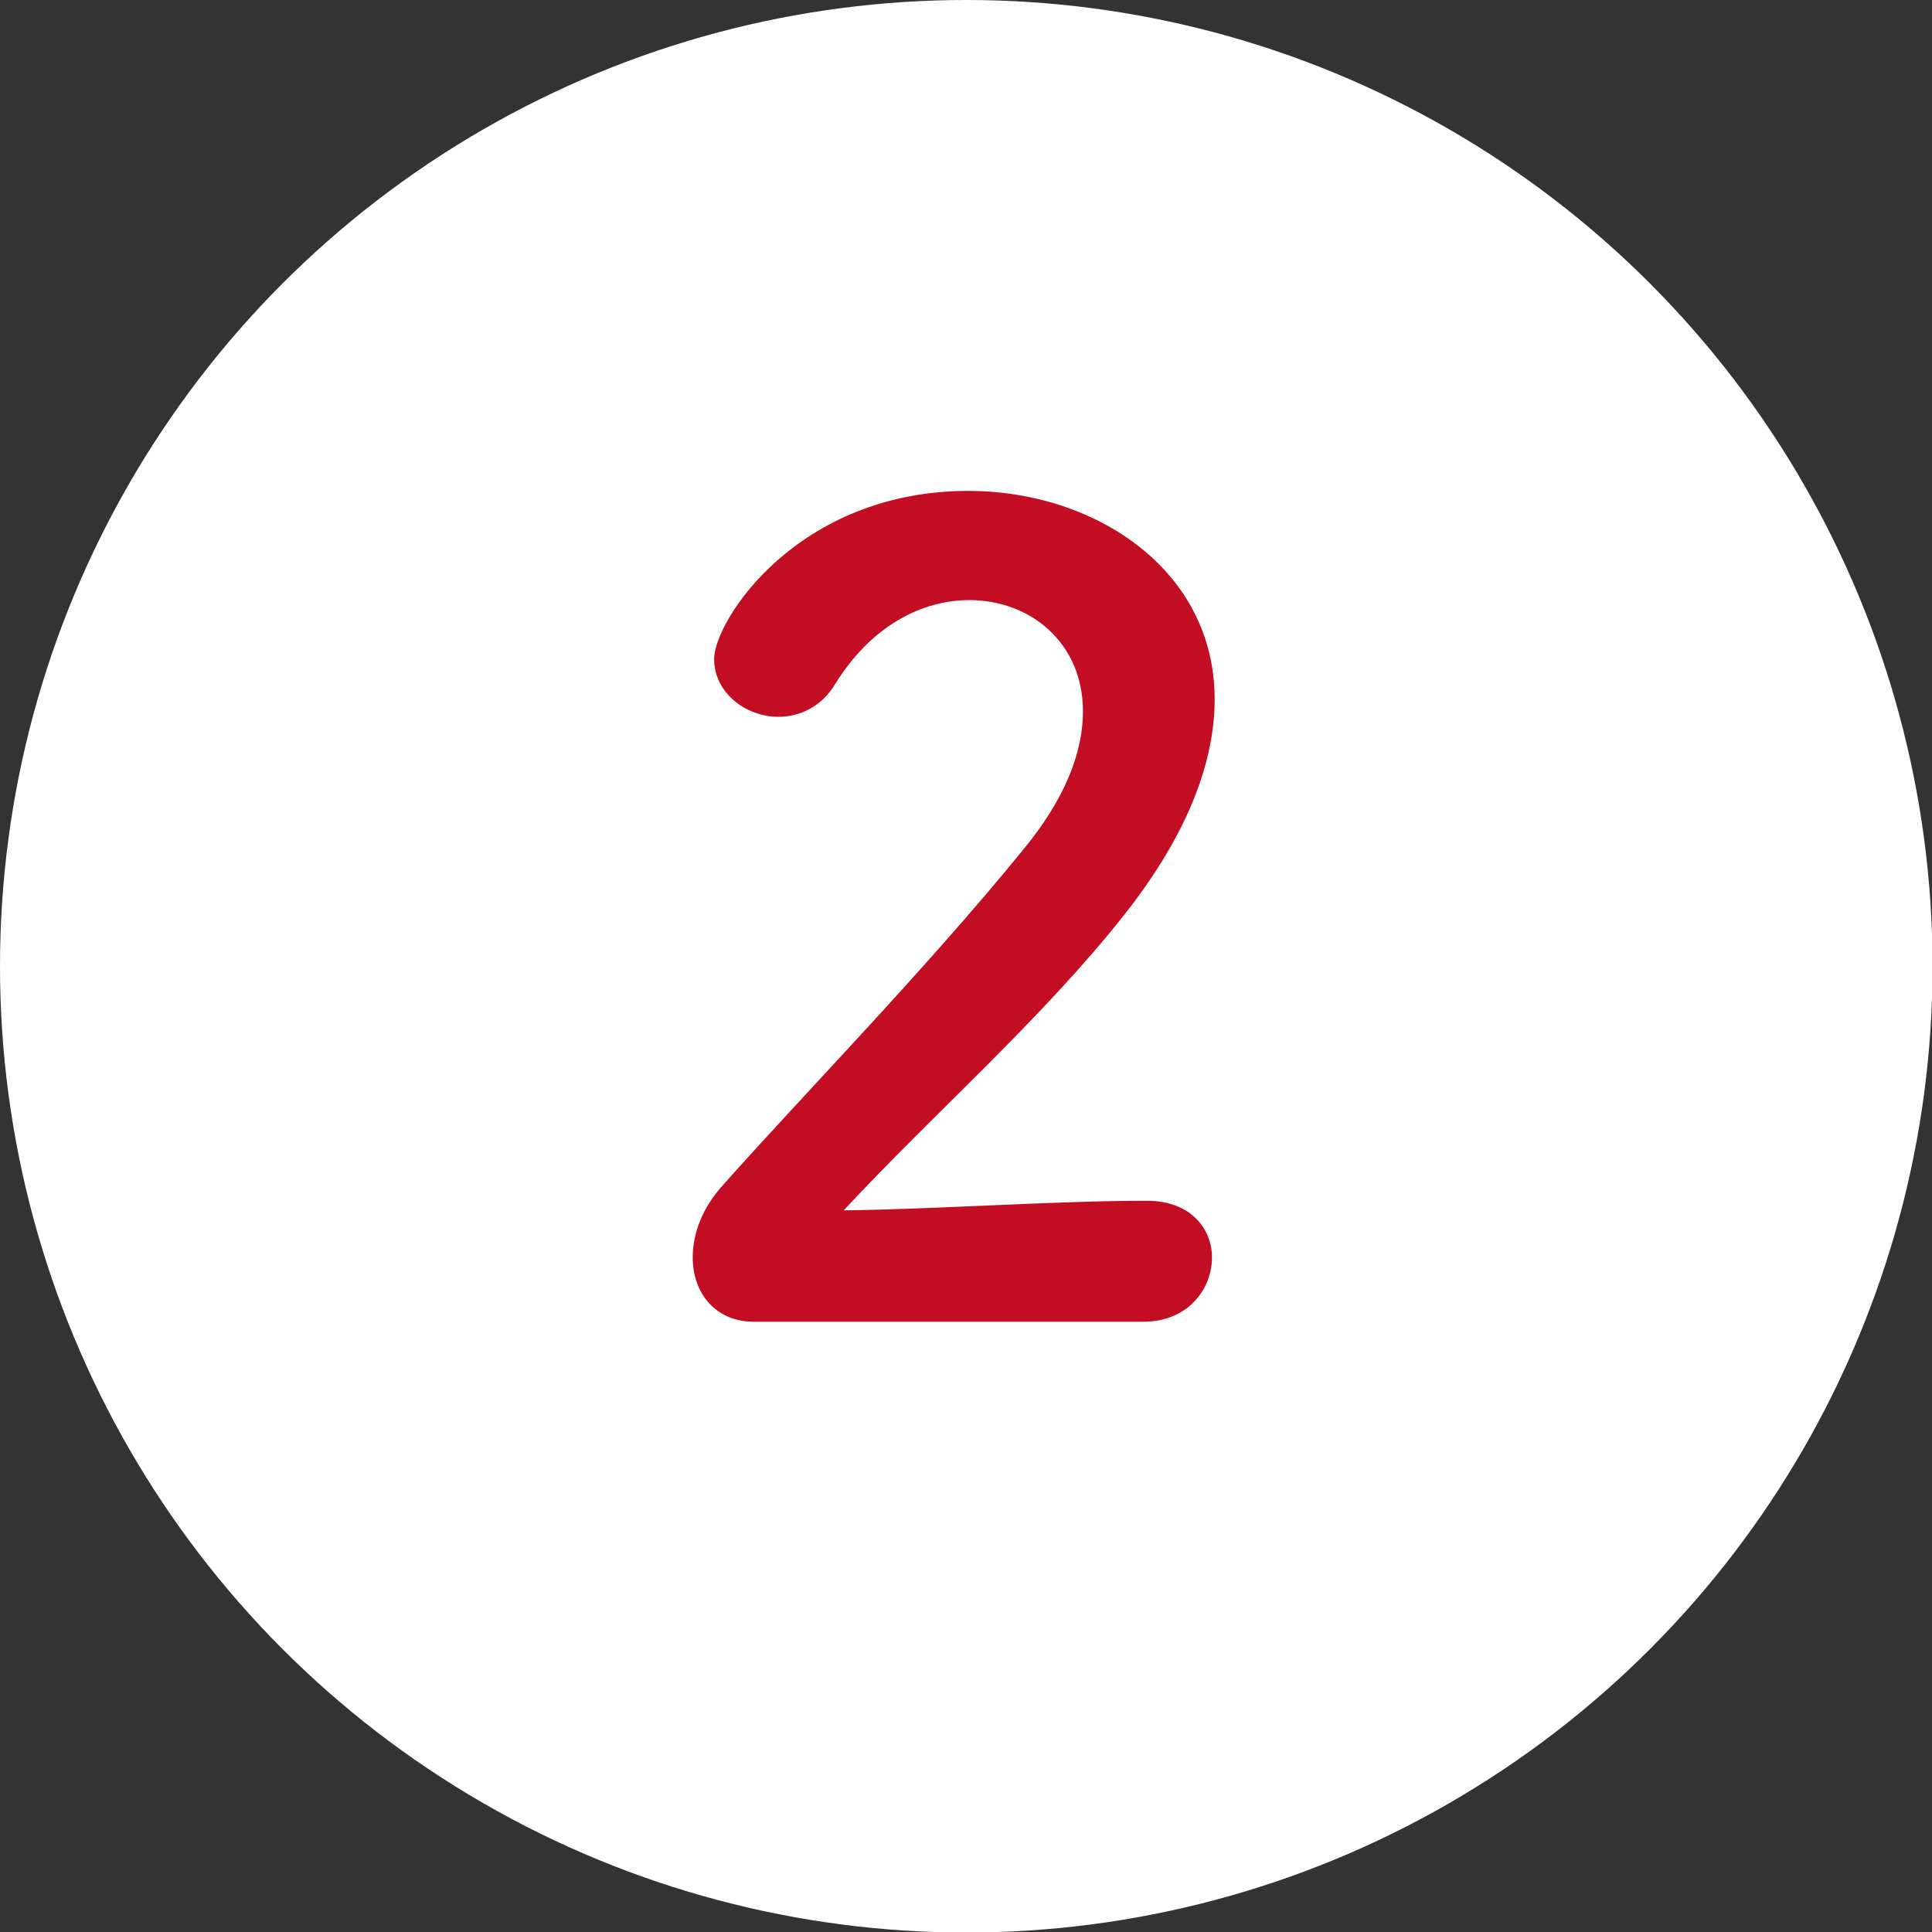
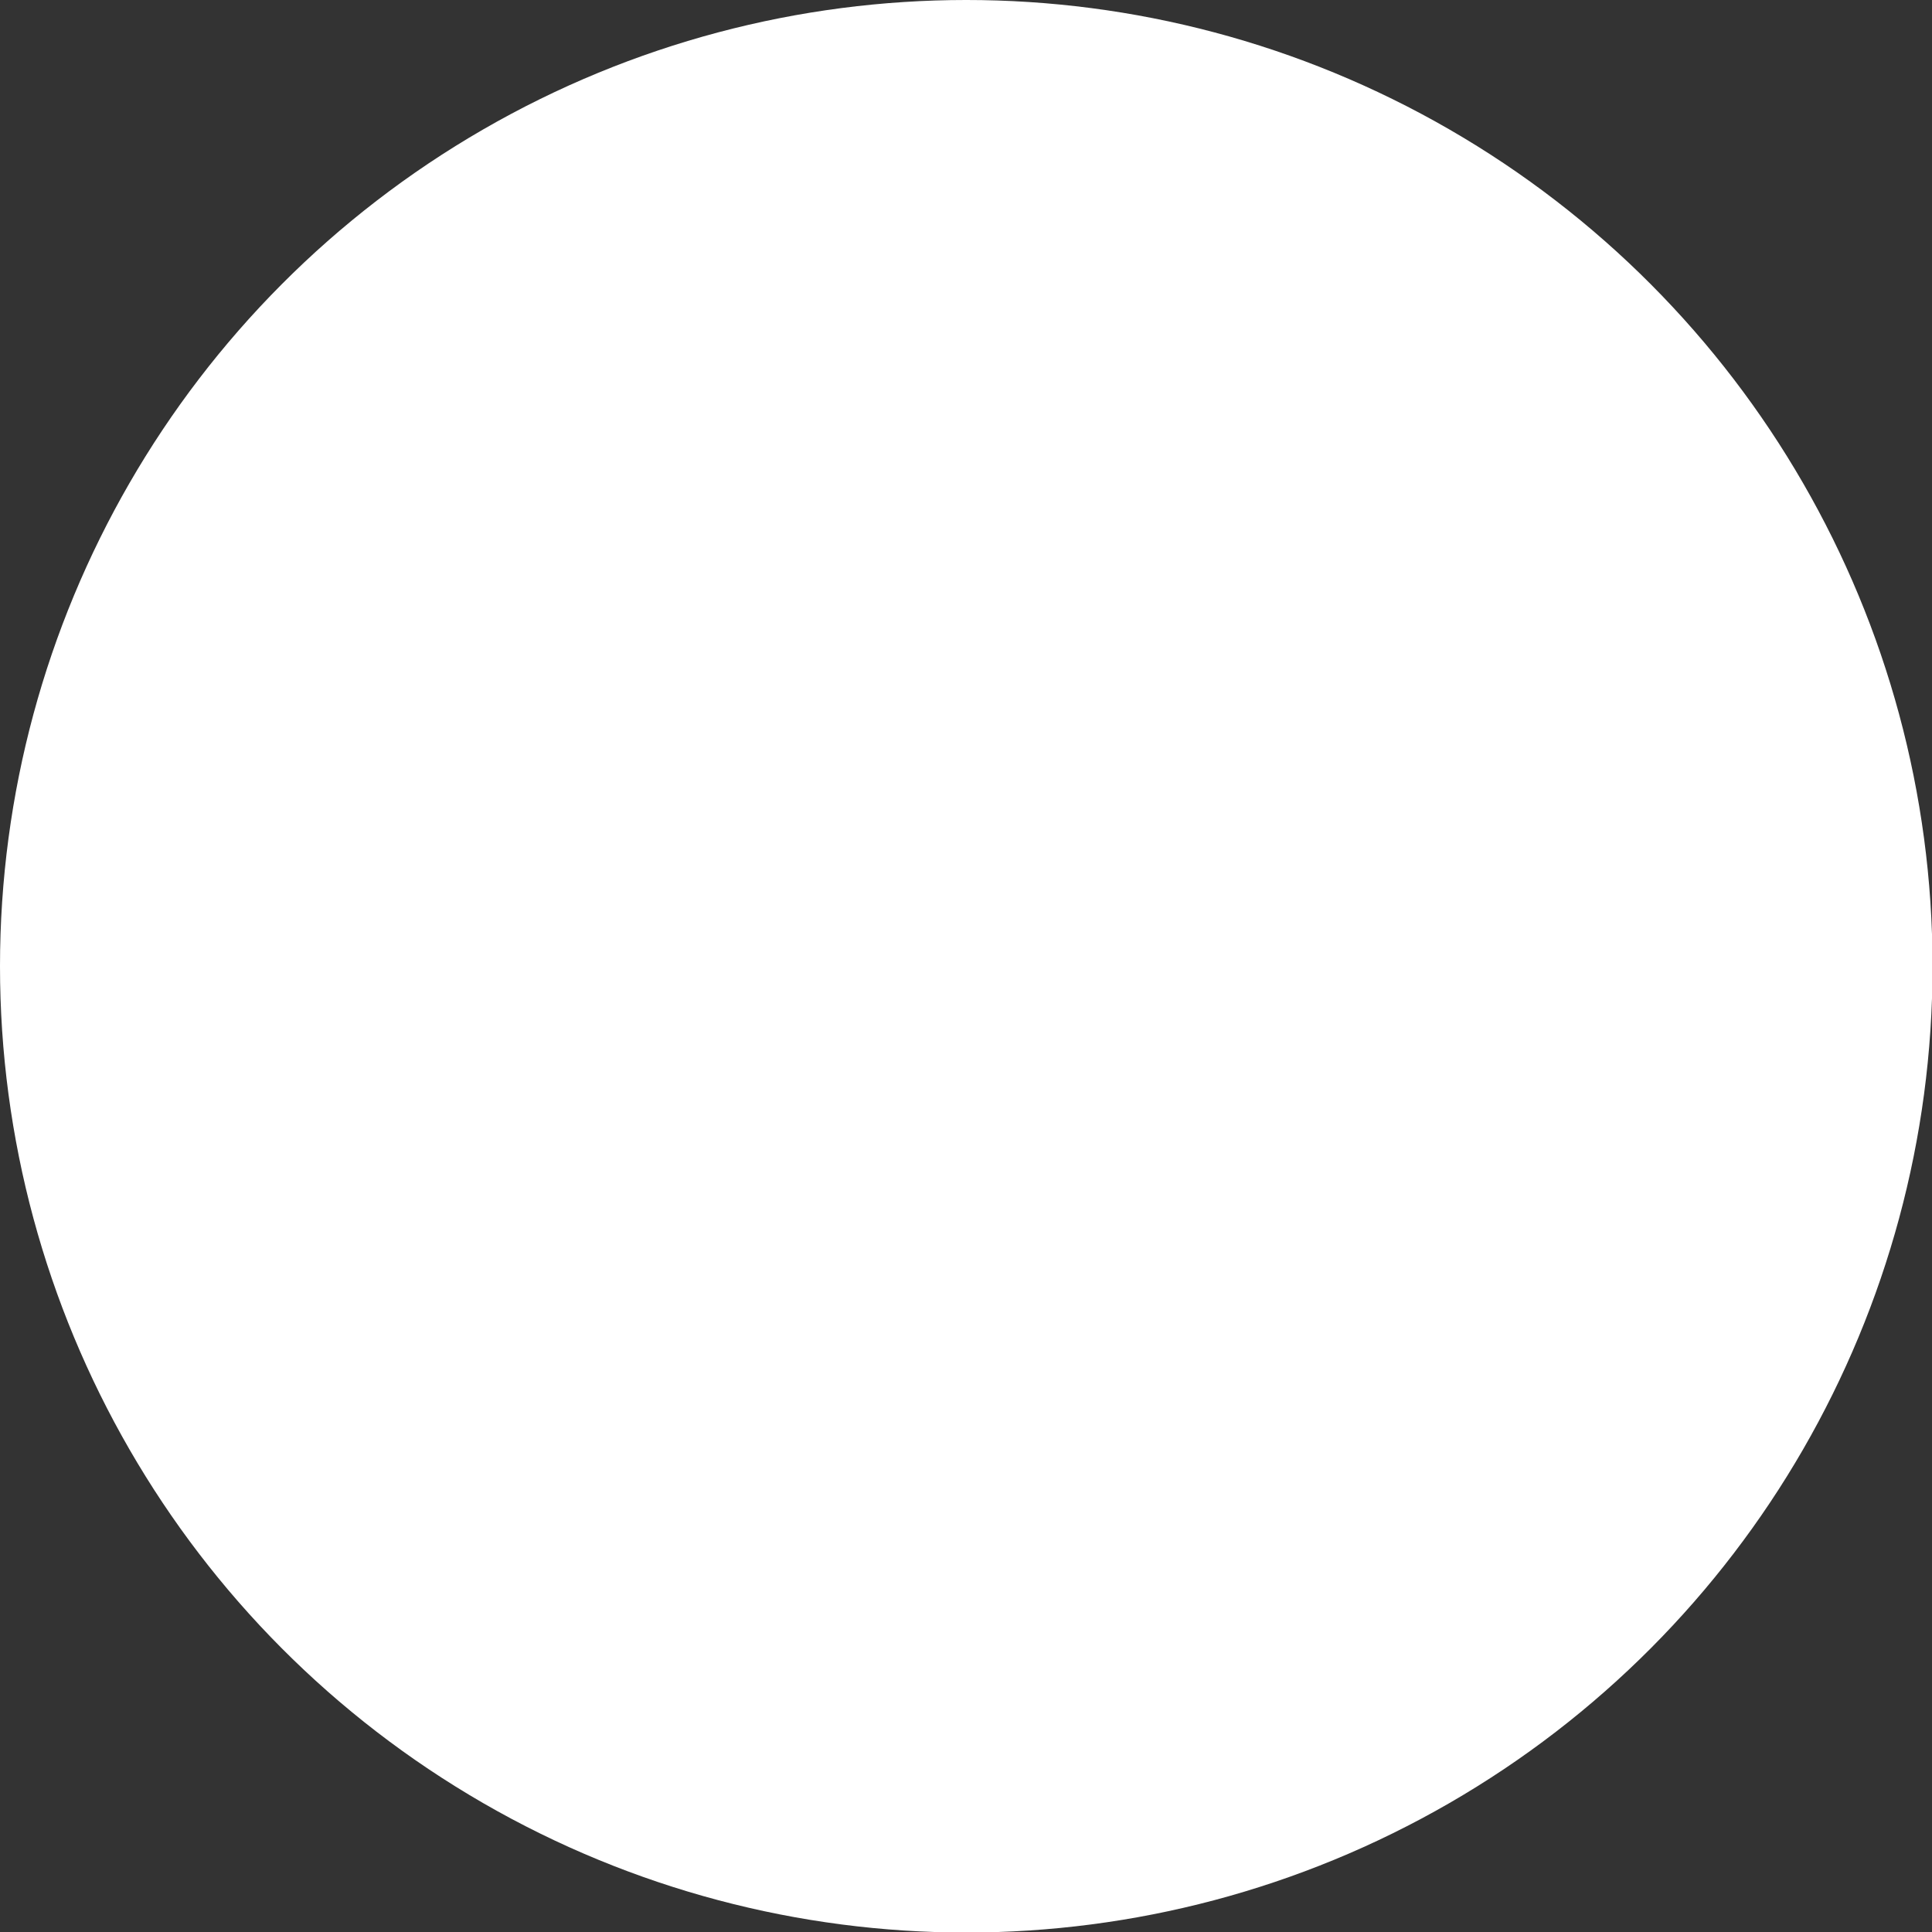
<svg xmlns="http://www.w3.org/2000/svg" id="Layer_2" viewBox="0 0 36.09 36.09">
  <rect x="0" y="0" width="36.09" height="36.09" fill="#333333" stroke="none" />
  <defs>
    <style>
      .cls-1 {
        fill: #fff;
      }

      .cls-2 {
        fill: #c30d23;
      }
    </style>
  </defs>
  <g id="apply">
    <g>
      <circle class="cls-1" cx="18.05" cy="18.05" r="18.05" />
-       <path class="cls-2" d="M14.08,24.69c-.71,0-1.14-.53-1.14-1.2,0-.45.18-.94.59-1.38,1.41-1.59,3.77-4.01,5.56-6.21.82-.98,1.14-1.87,1.14-2.61,0-1.28-.98-2.08-2.12-2.08-.88,0-1.83.47-2.51,1.57-.26.43-.67.61-1.06.61-.61,0-1.2-.45-1.2-1.08,0-.71,1.55-3.14,4.75-3.14,2.36,0,4.6,1.47,4.6,3.89,0,1.16-.49,2.51-1.69,4.03-1.55,1.96-3.54,3.69-5.24,5.52,1.69-.02,3.99-.18,5.66-.18.83,0,1.22.53,1.22,1.06,0,.59-.45,1.2-1.28,1.2h-7.29Z" />
    </g>
  </g>
</svg>